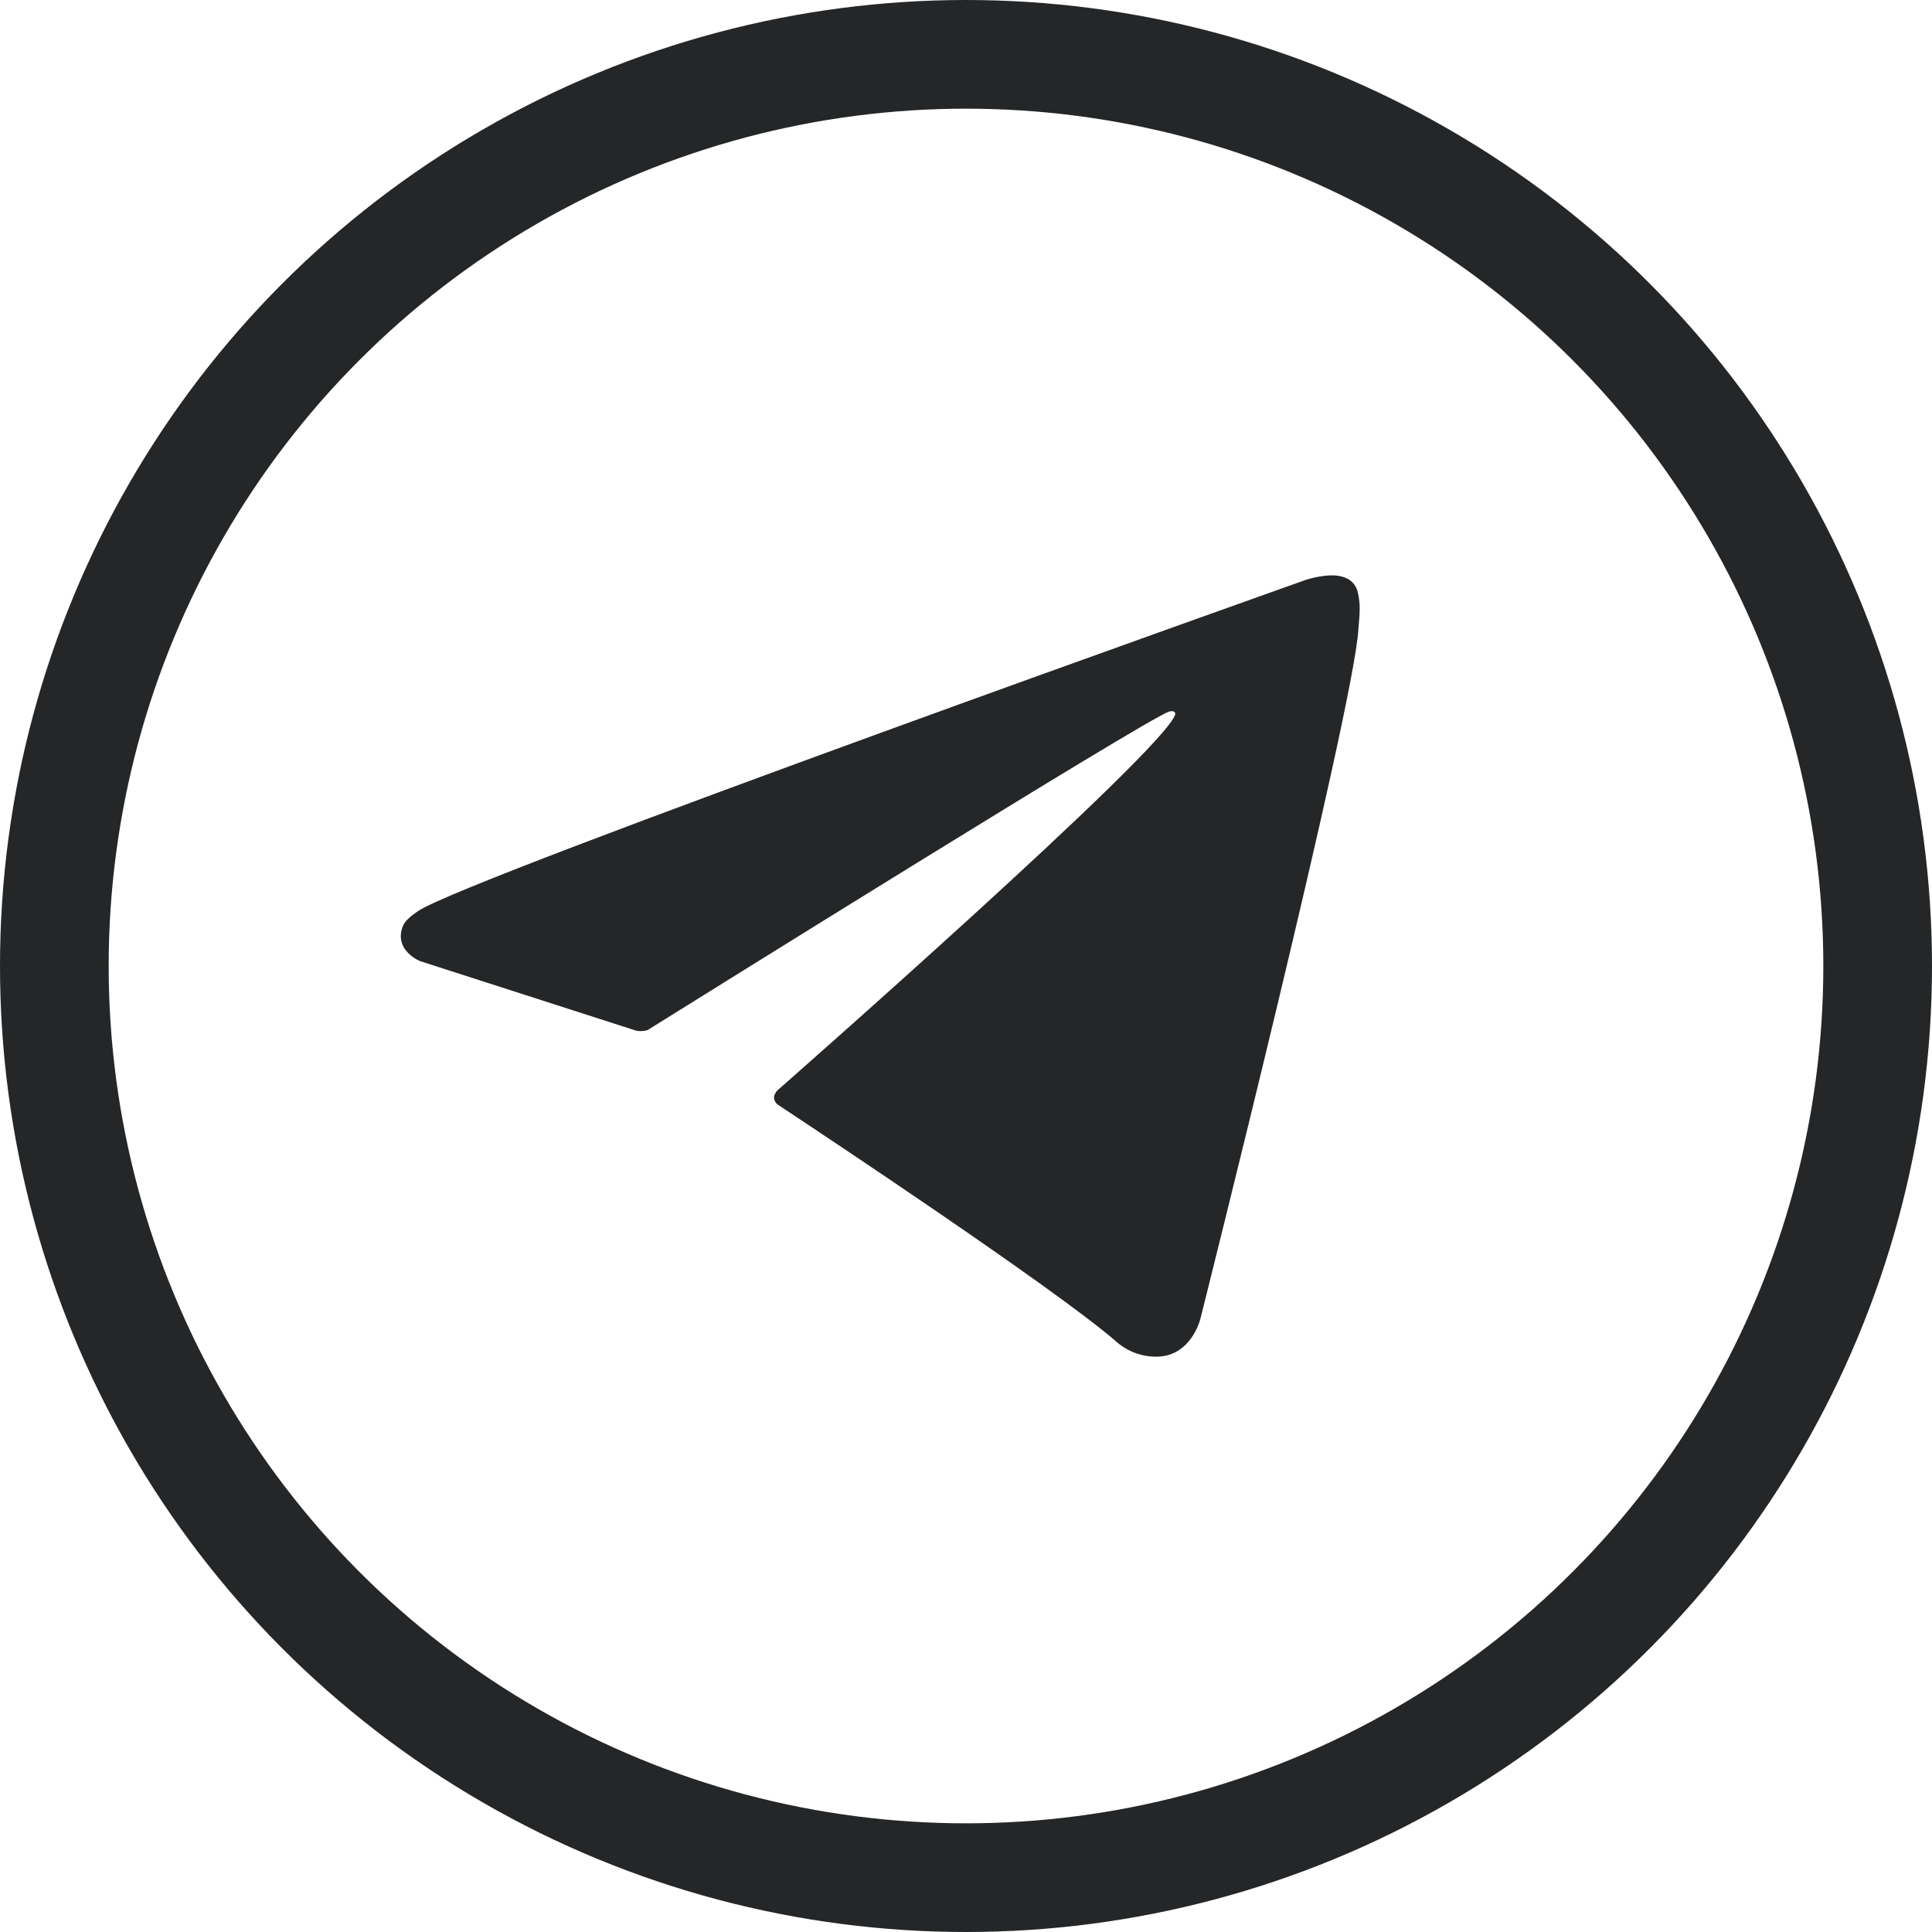
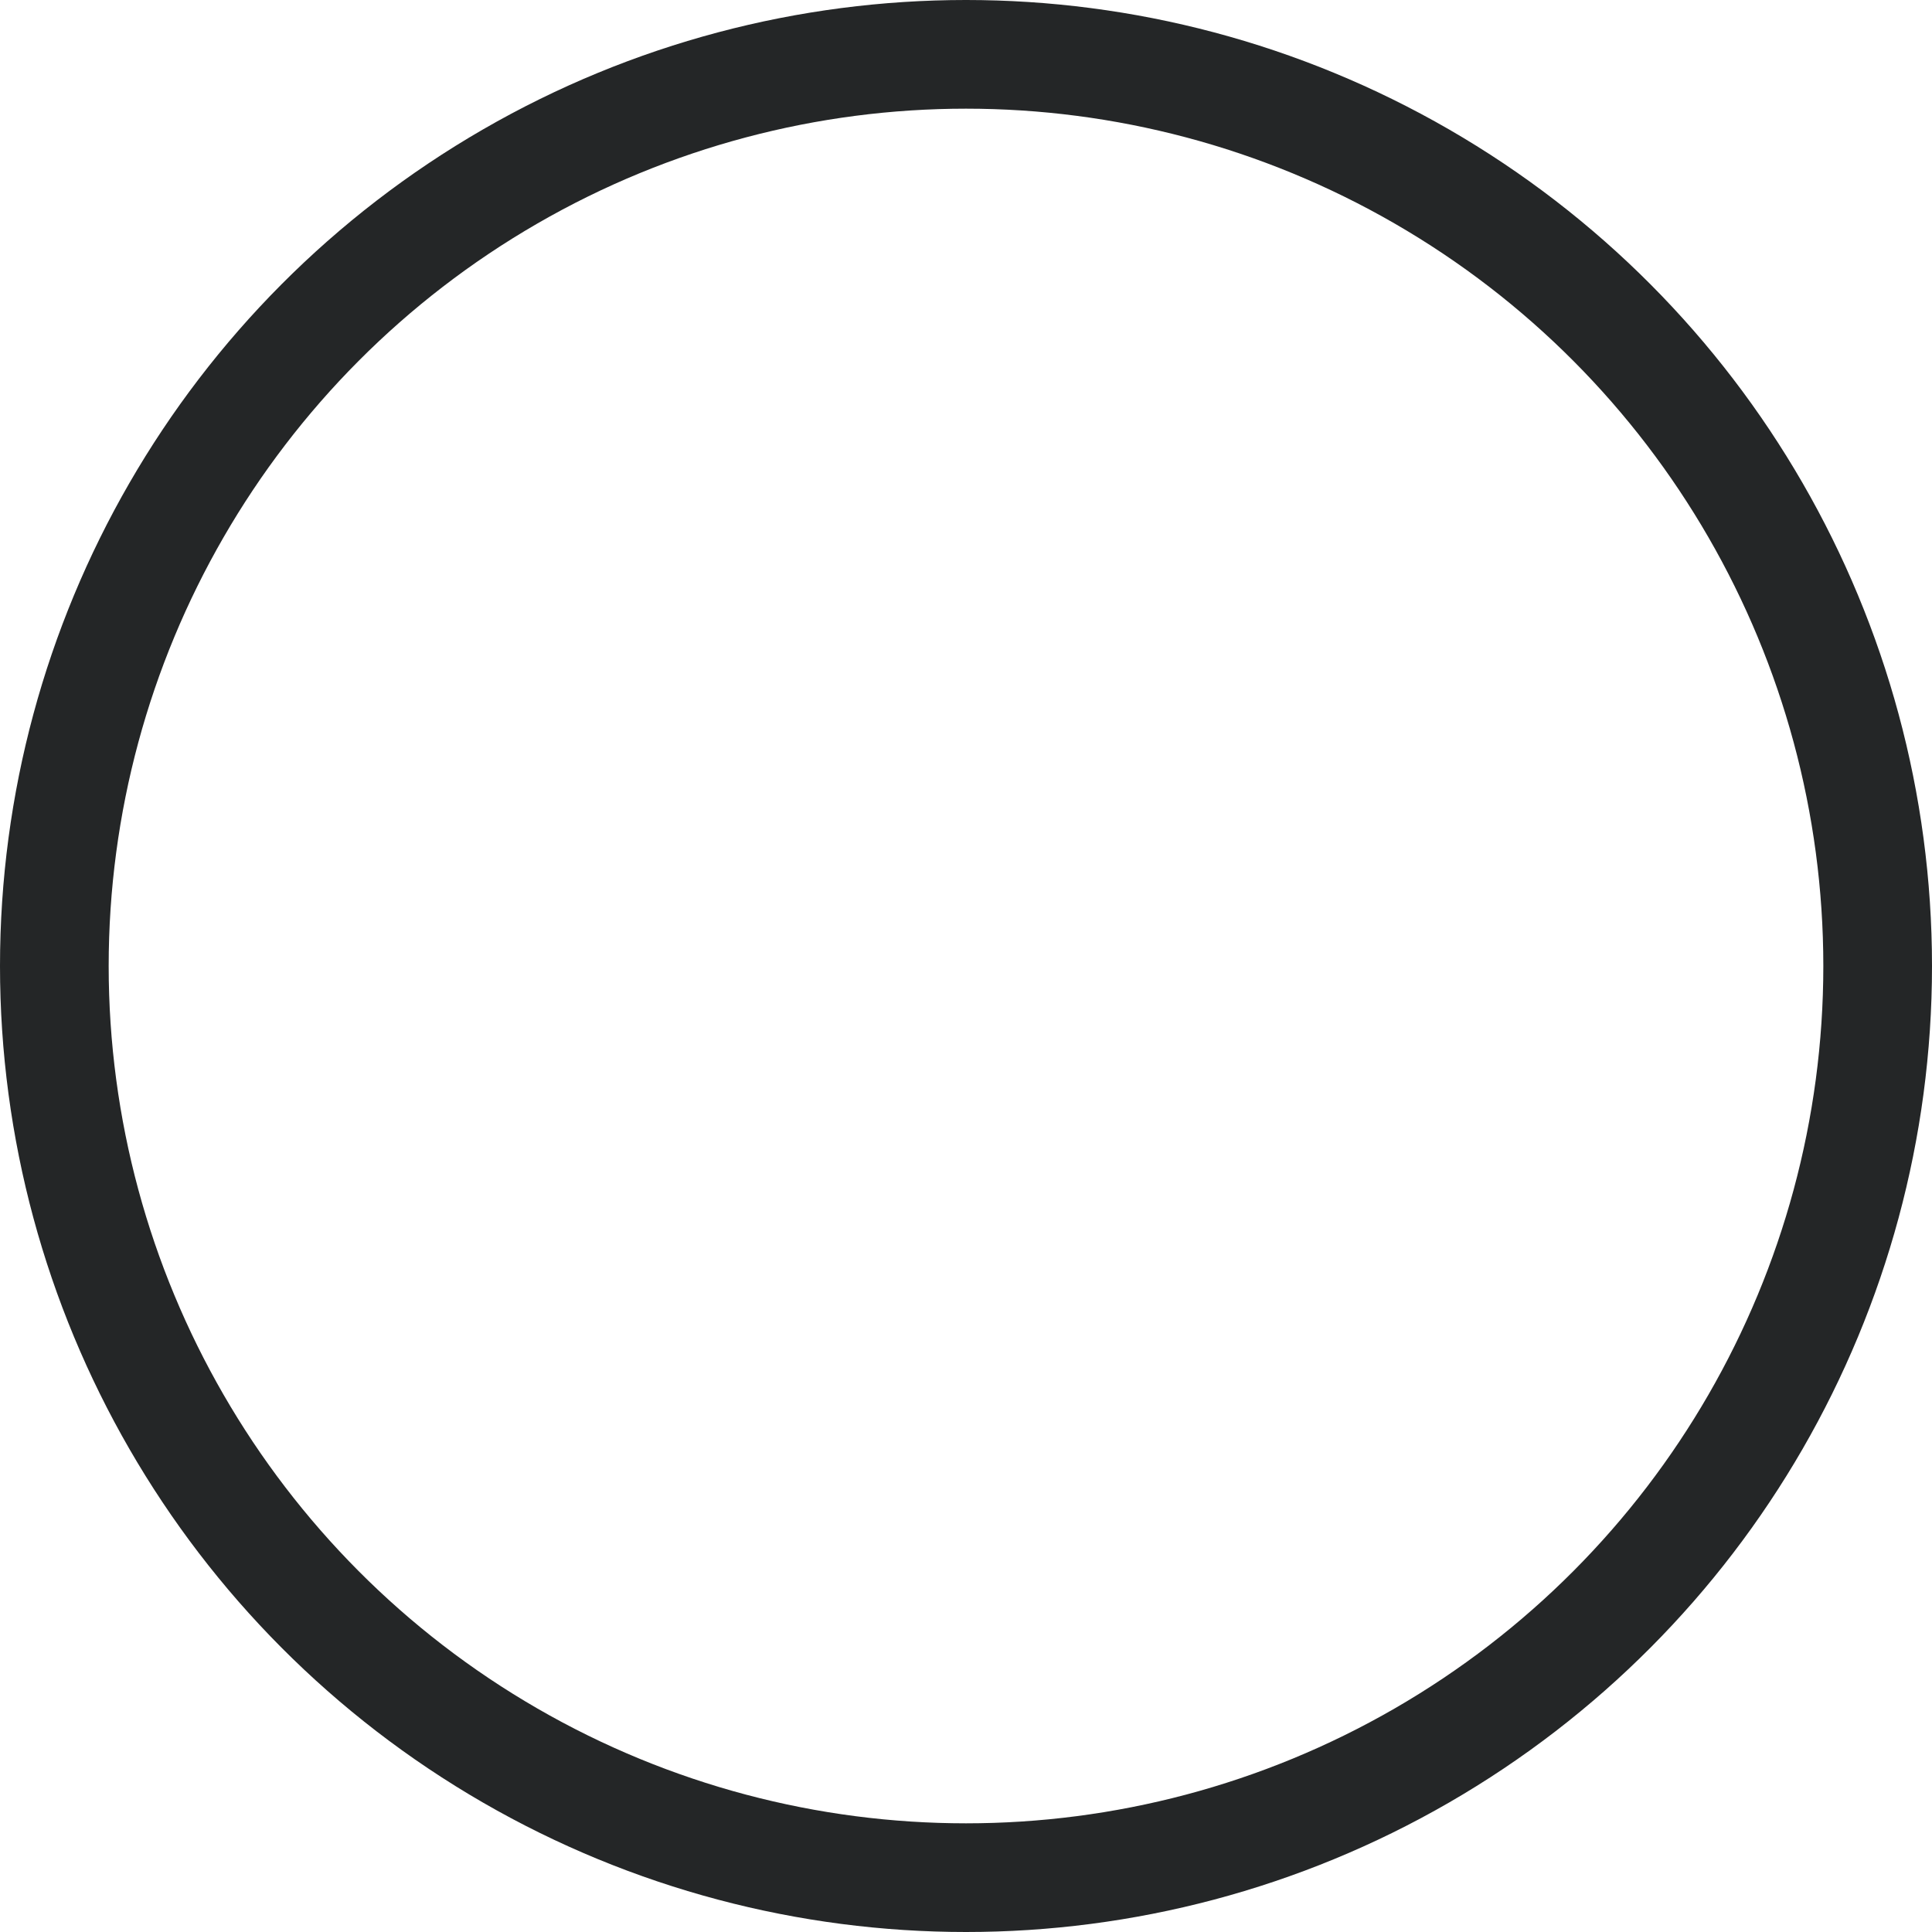
<svg xmlns="http://www.w3.org/2000/svg" width="32" height="32" viewBox="0 0 32 32" fill="none">
  <circle cx="16" cy="16" r="15.1" stroke="#242627" stroke-width="1.8" />
-   <path d="M10.543 17.073L6.957 15.919C6.957 15.919 6.528 15.747 6.666 15.357C6.694 15.277 6.752 15.209 6.923 15.091C7.718 14.544 21.633 9.603 21.633 9.603C21.633 9.603 22.026 9.473 22.258 9.56C22.315 9.577 22.367 9.609 22.407 9.653C22.448 9.697 22.476 9.75 22.489 9.808C22.514 9.911 22.524 10.016 22.52 10.121C22.519 10.212 22.508 10.296 22.499 10.428C22.414 11.779 19.878 21.86 19.878 21.86C19.878 21.86 19.727 22.45 19.183 22.47C19.049 22.475 18.916 22.452 18.791 22.405C18.667 22.357 18.553 22.285 18.457 22.193C17.39 21.287 13.703 18.839 12.888 18.3C12.87 18.288 12.854 18.272 12.842 18.253C12.831 18.234 12.824 18.213 12.821 18.191C12.81 18.135 12.872 18.064 12.872 18.064C12.872 18.064 19.293 12.427 19.464 11.835C19.477 11.789 19.427 11.766 19.36 11.787C18.934 11.941 11.541 16.553 10.725 17.062C10.666 17.08 10.604 17.083 10.543 17.073Z" fill="#242627" />
</svg>